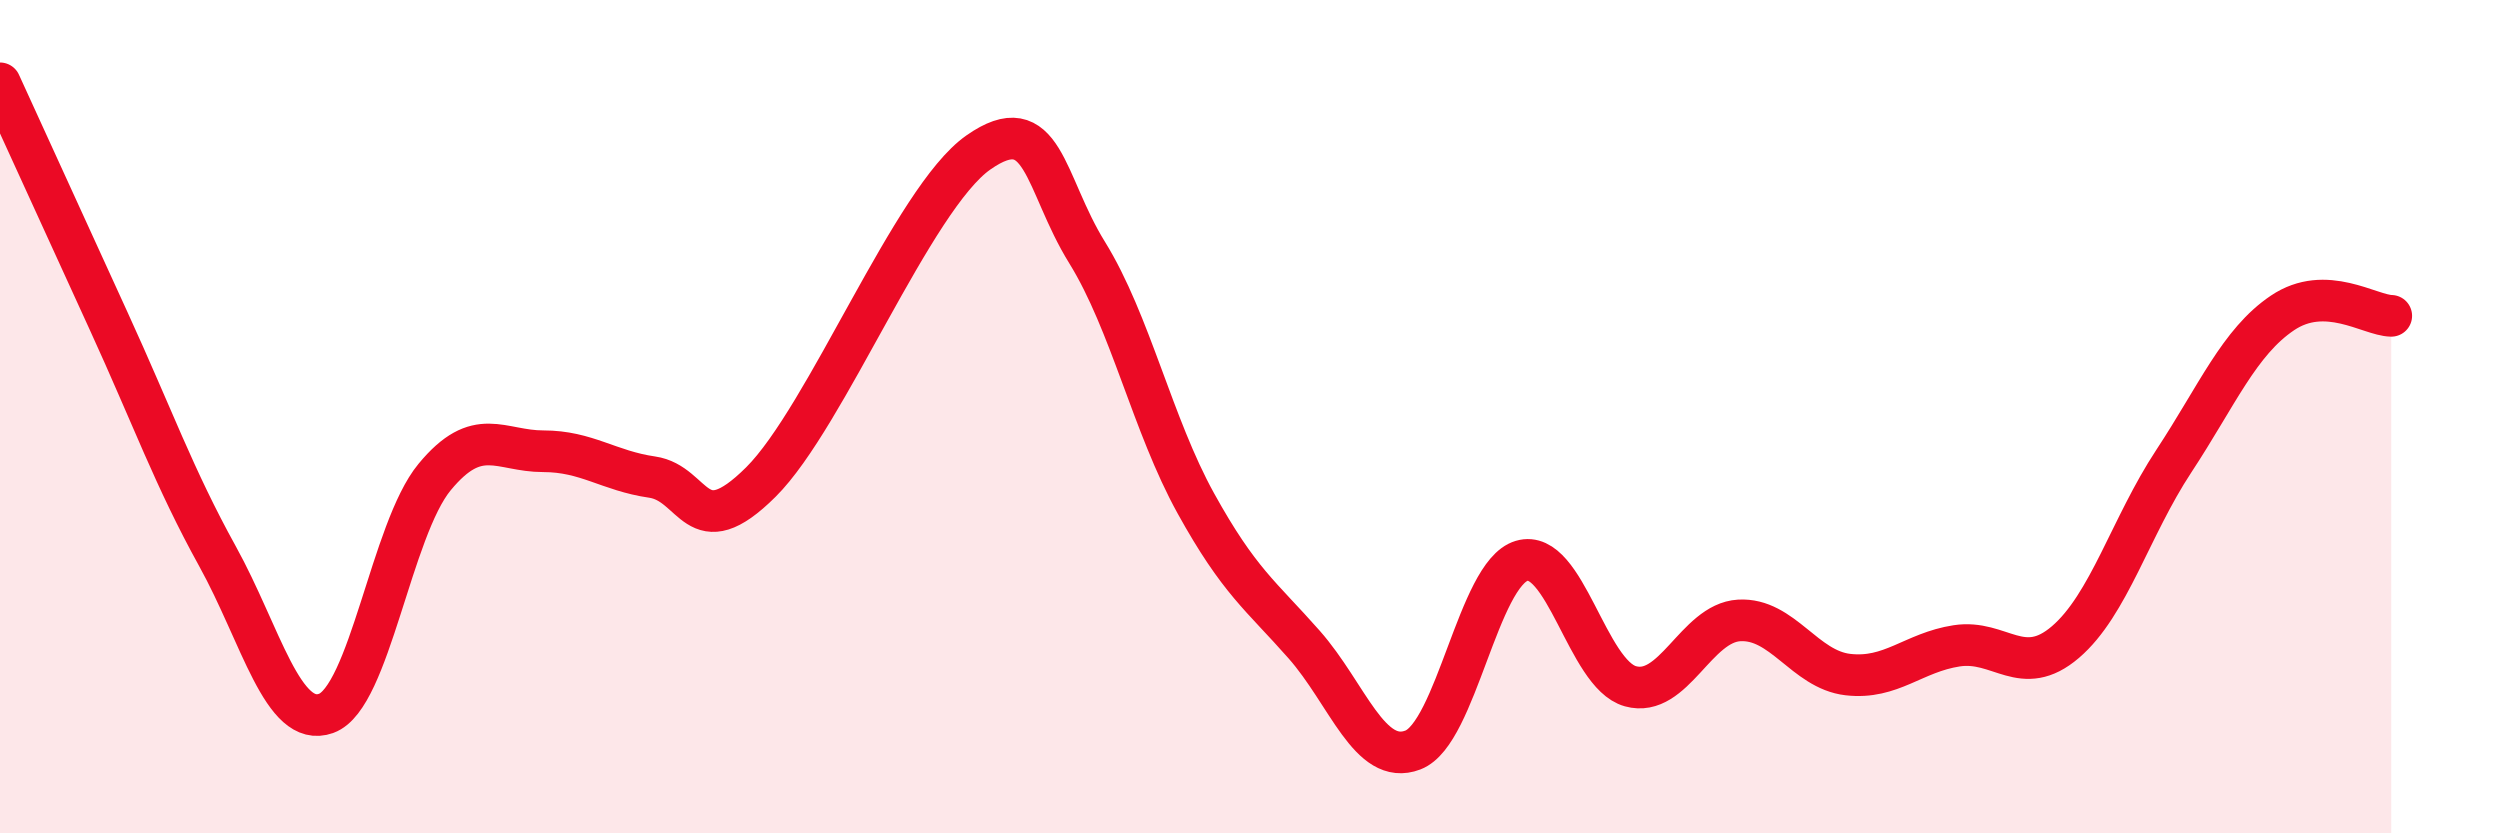
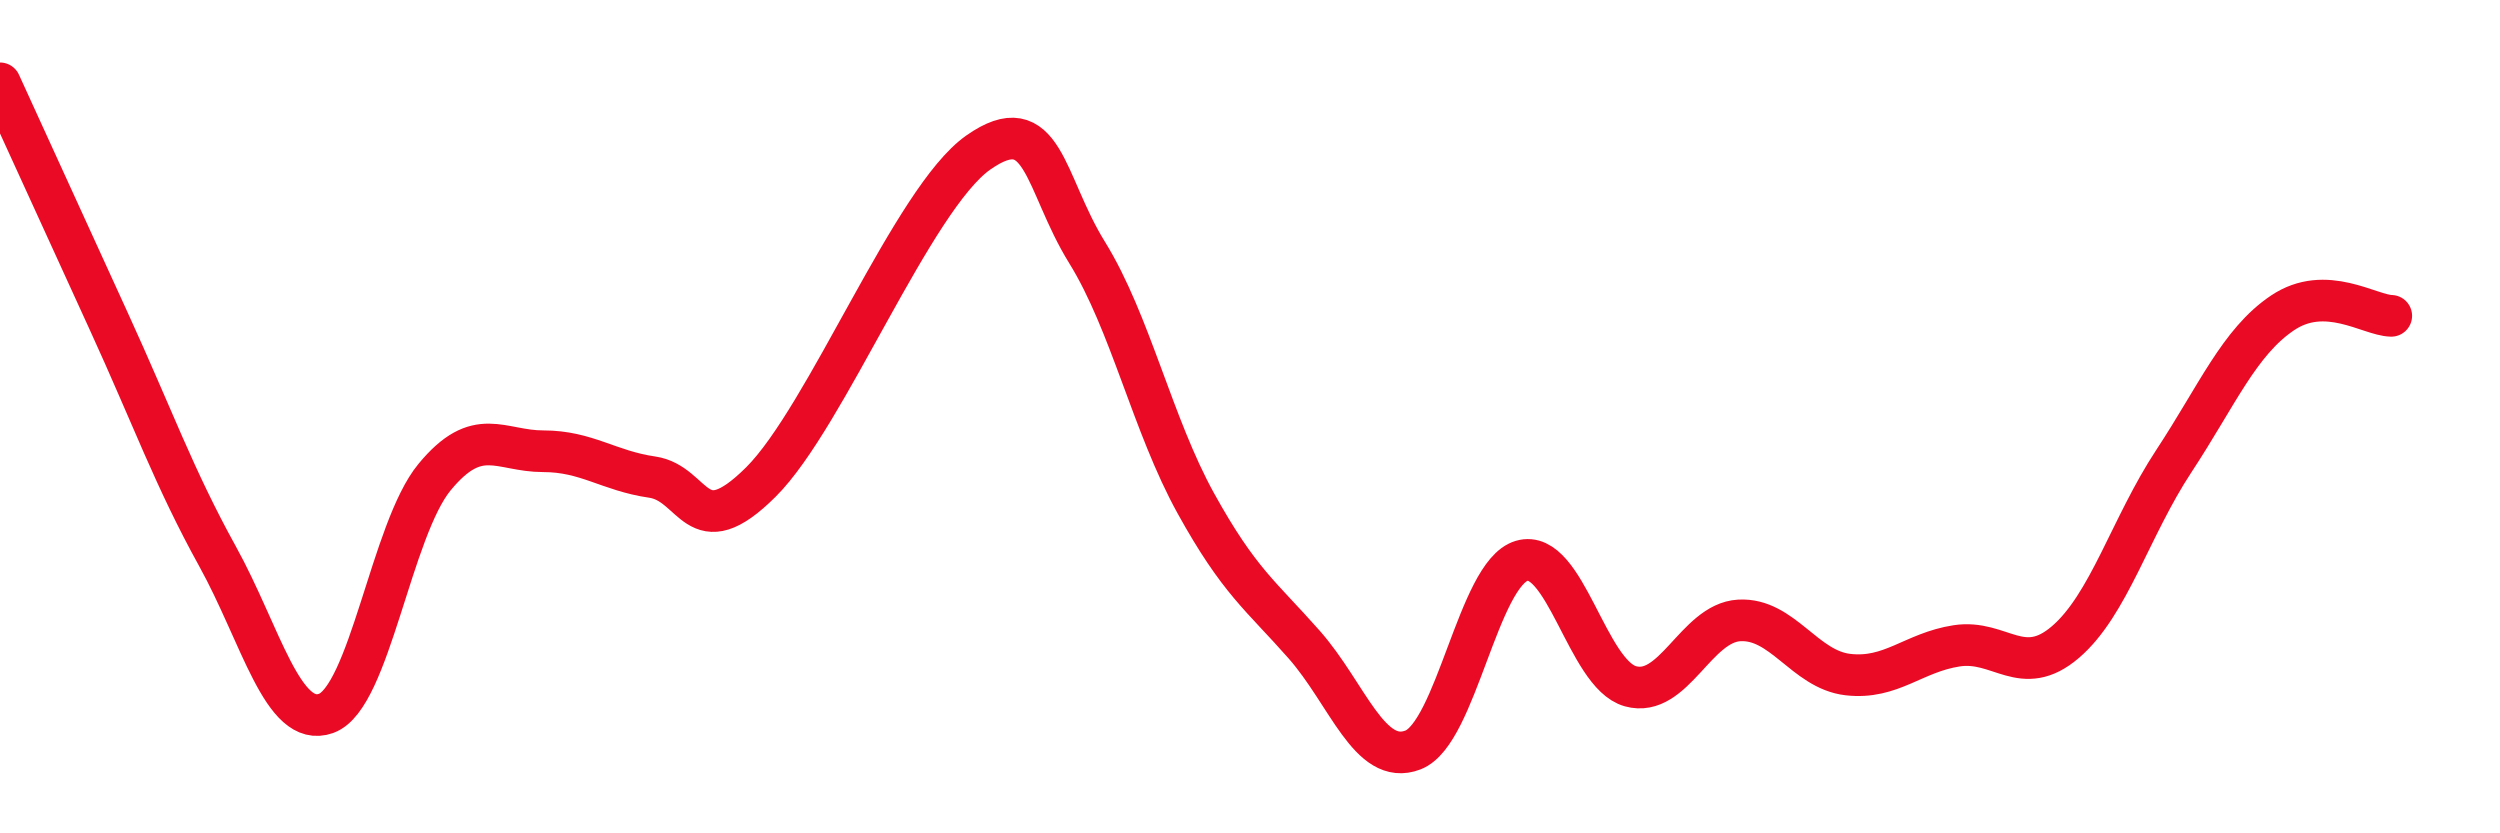
<svg xmlns="http://www.w3.org/2000/svg" width="60" height="20" viewBox="0 0 60 20">
-   <path d="M 0,2 C 0.52,3.14 1.57,5.44 2.61,7.71 C 3.65,9.98 4.18,11.47 5.22,13.35 C 6.26,15.23 6.79,17.5 7.83,17.12 C 8.87,16.74 9.39,12.71 10.43,11.45 C 11.47,10.19 12,10.83 13.04,10.83 C 14.08,10.83 14.61,11.3 15.65,11.45 C 16.69,11.6 16.69,13.13 18.26,11.57 C 19.83,10.01 21.91,4.76 23.48,3.66 C 25.05,2.56 25.05,4.38 26.09,6.06 C 27.13,7.74 27.66,10.2 28.7,12.08 C 29.74,13.96 30.26,14.29 31.3,15.47 C 32.34,16.65 32.87,18.4 33.91,18 C 34.95,17.6 35.48,13.77 36.52,13.46 C 37.56,13.15 38.09,16.18 39.13,16.47 C 40.17,16.76 40.7,14.95 41.74,14.89 C 42.78,14.83 43.31,16.07 44.35,16.19 C 45.39,16.31 45.92,15.66 46.96,15.5 C 48,15.34 48.53,16.3 49.57,15.41 C 50.61,14.52 51.13,12.65 52.17,11.07 C 53.21,9.49 53.74,8.21 54.78,7.51 C 55.82,6.81 56.87,7.57 57.39,7.58L57.39 20L0 20Z" fill="#EB0A25" opacity="0.1" stroke-linecap="round" stroke-linejoin="round" />
  <path d="M 0,2 C 0.52,3.14 1.57,5.44 2.61,7.71 C 3.65,9.98 4.18,11.47 5.22,13.35 C 6.26,15.23 6.79,17.5 7.83,17.12 C 8.87,16.74 9.39,12.71 10.43,11.45 C 11.47,10.19 12,10.83 13.04,10.83 C 14.08,10.83 14.61,11.3 15.65,11.45 C 16.69,11.6 16.69,13.13 18.26,11.57 C 19.83,10.01 21.91,4.76 23.48,3.66 C 25.05,2.56 25.05,4.38 26.09,6.06 C 27.13,7.74 27.66,10.2 28.7,12.08 C 29.74,13.96 30.26,14.29 31.3,15.47 C 32.34,16.65 32.87,18.4 33.91,18 C 34.95,17.6 35.48,13.77 36.52,13.46 C 37.56,13.15 38.09,16.18 39.13,16.47 C 40.17,16.76 40.7,14.95 41.74,14.89 C 42.78,14.83 43.31,16.07 44.35,16.19 C 45.39,16.31 45.92,15.66 46.96,15.5 C 48,15.34 48.53,16.3 49.57,15.41 C 50.61,14.52 51.13,12.65 52.17,11.07 C 53.21,9.49 53.74,8.21 54.78,7.51 C 55.82,6.81 56.87,7.57 57.39,7.58" stroke="#EB0A25" stroke-width="1" fill="none" stroke-linecap="round" stroke-linejoin="round" />
</svg>